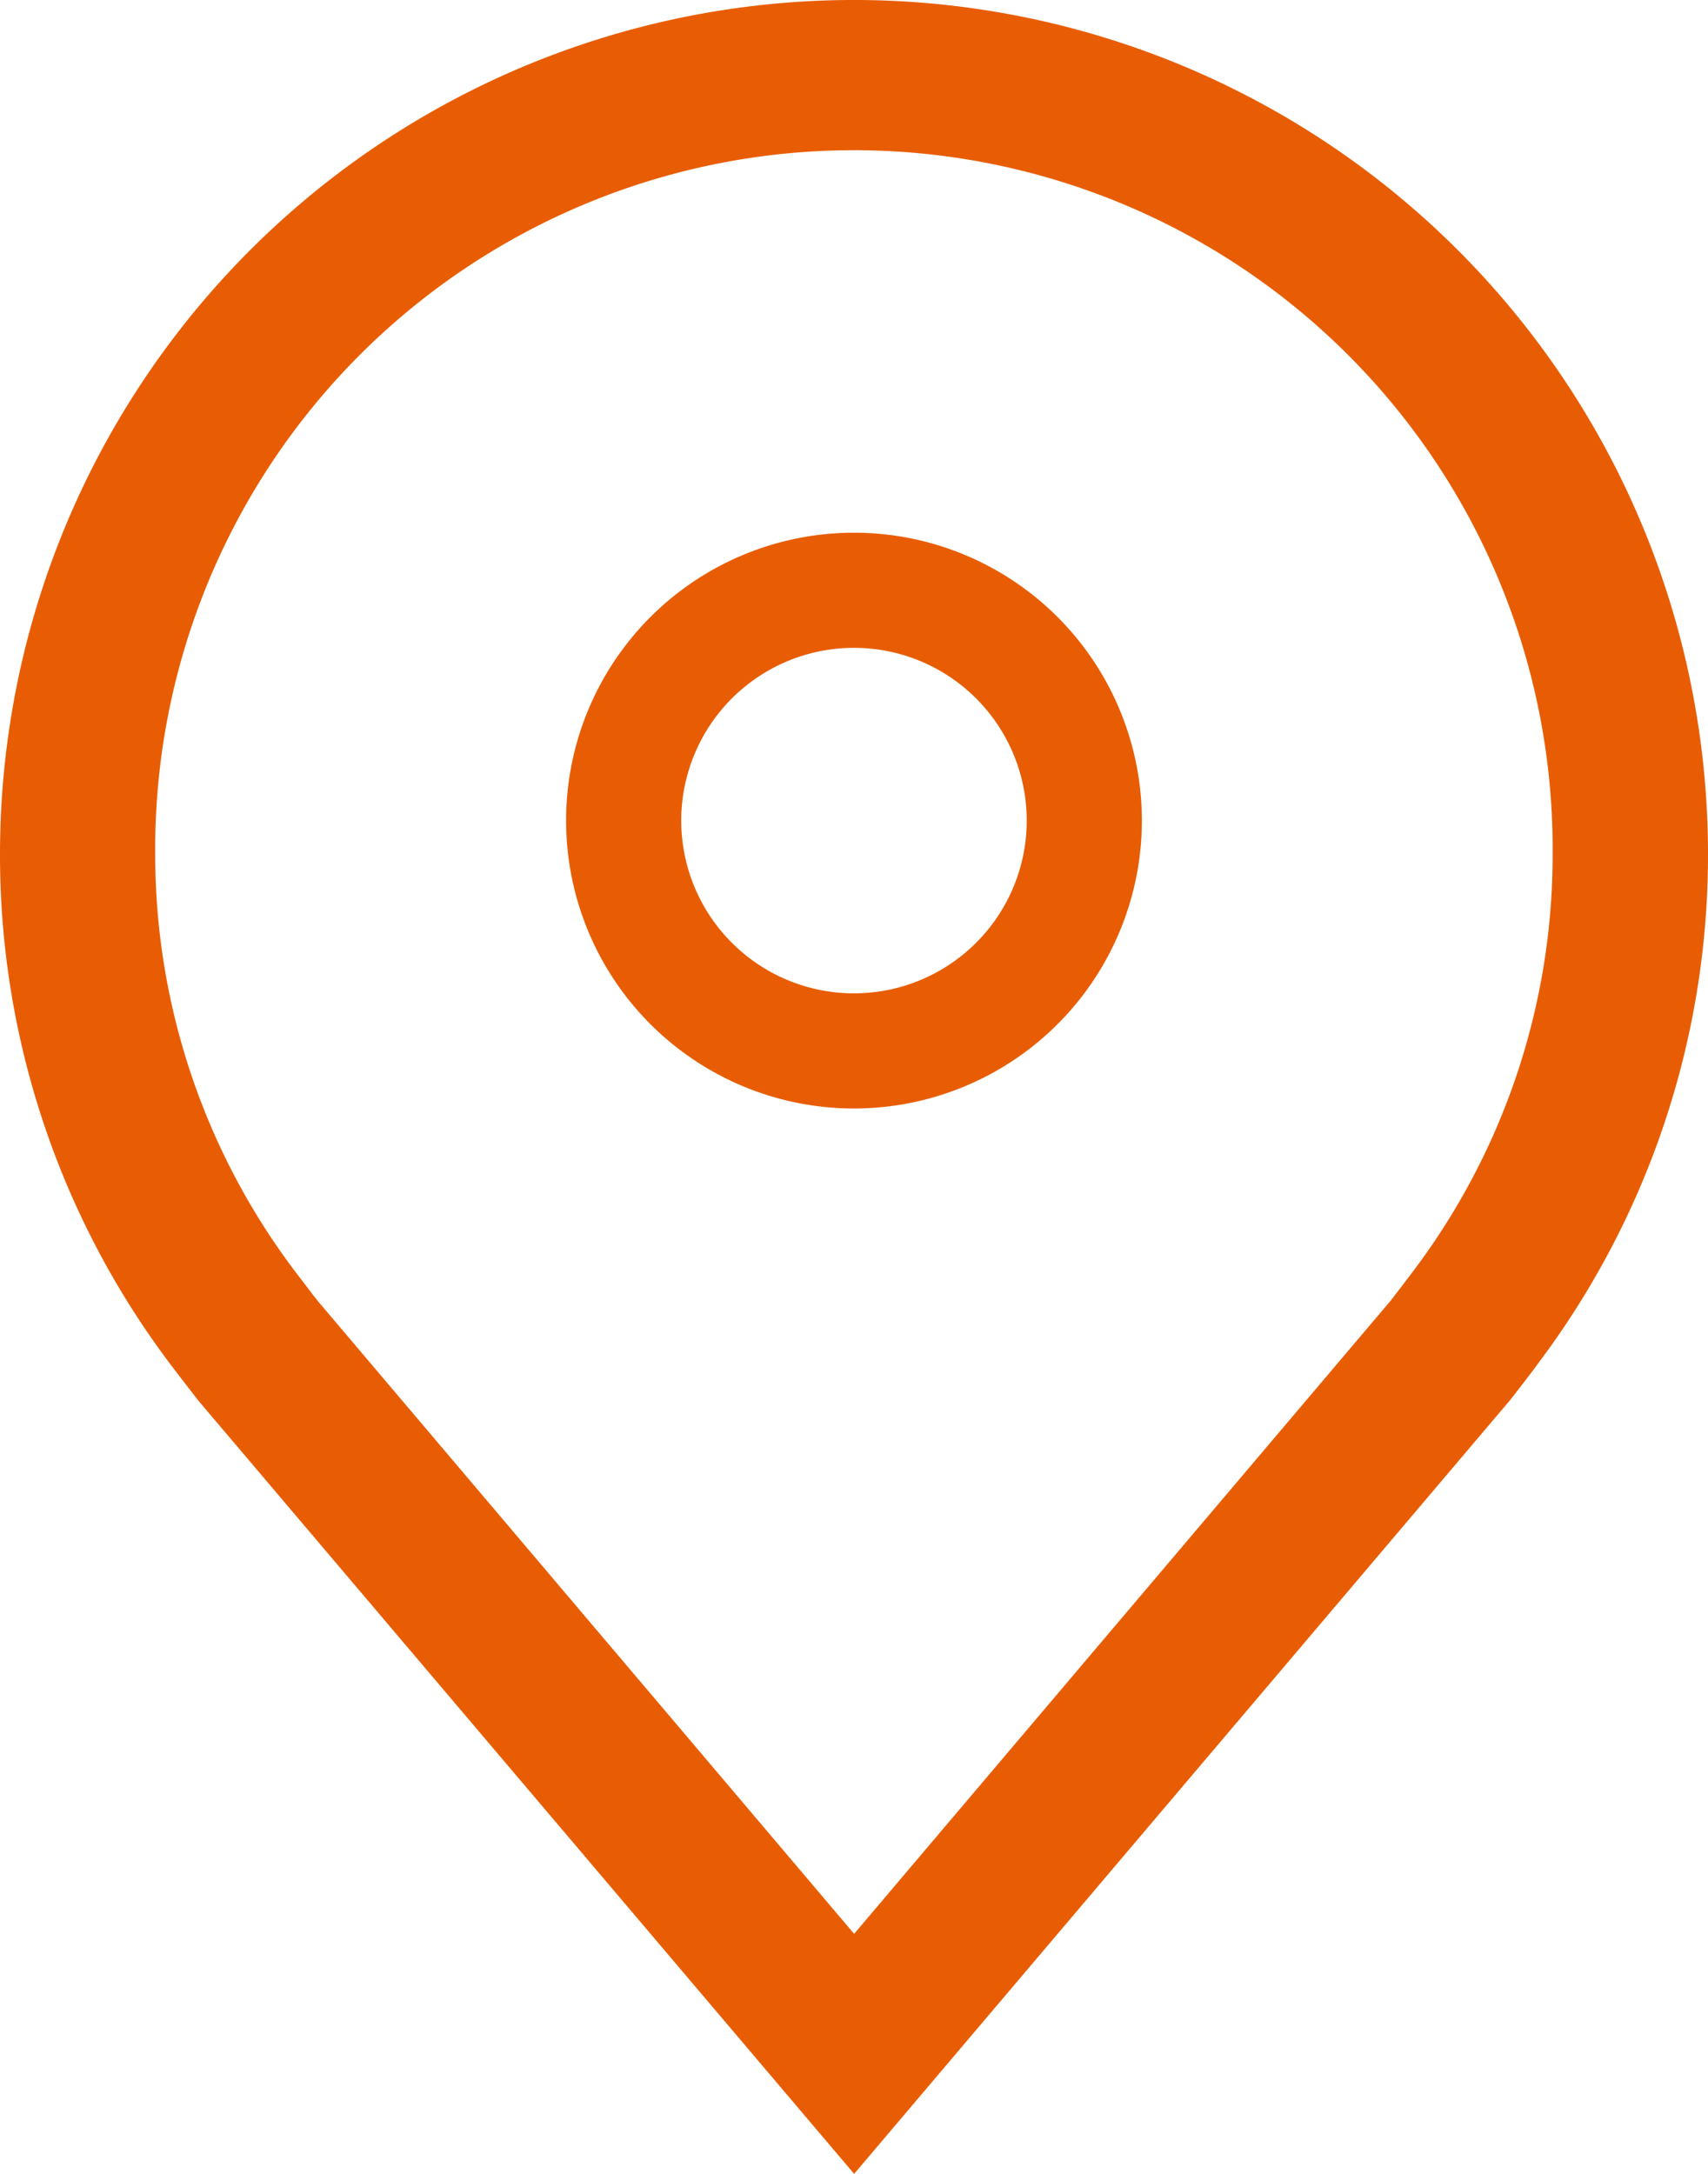
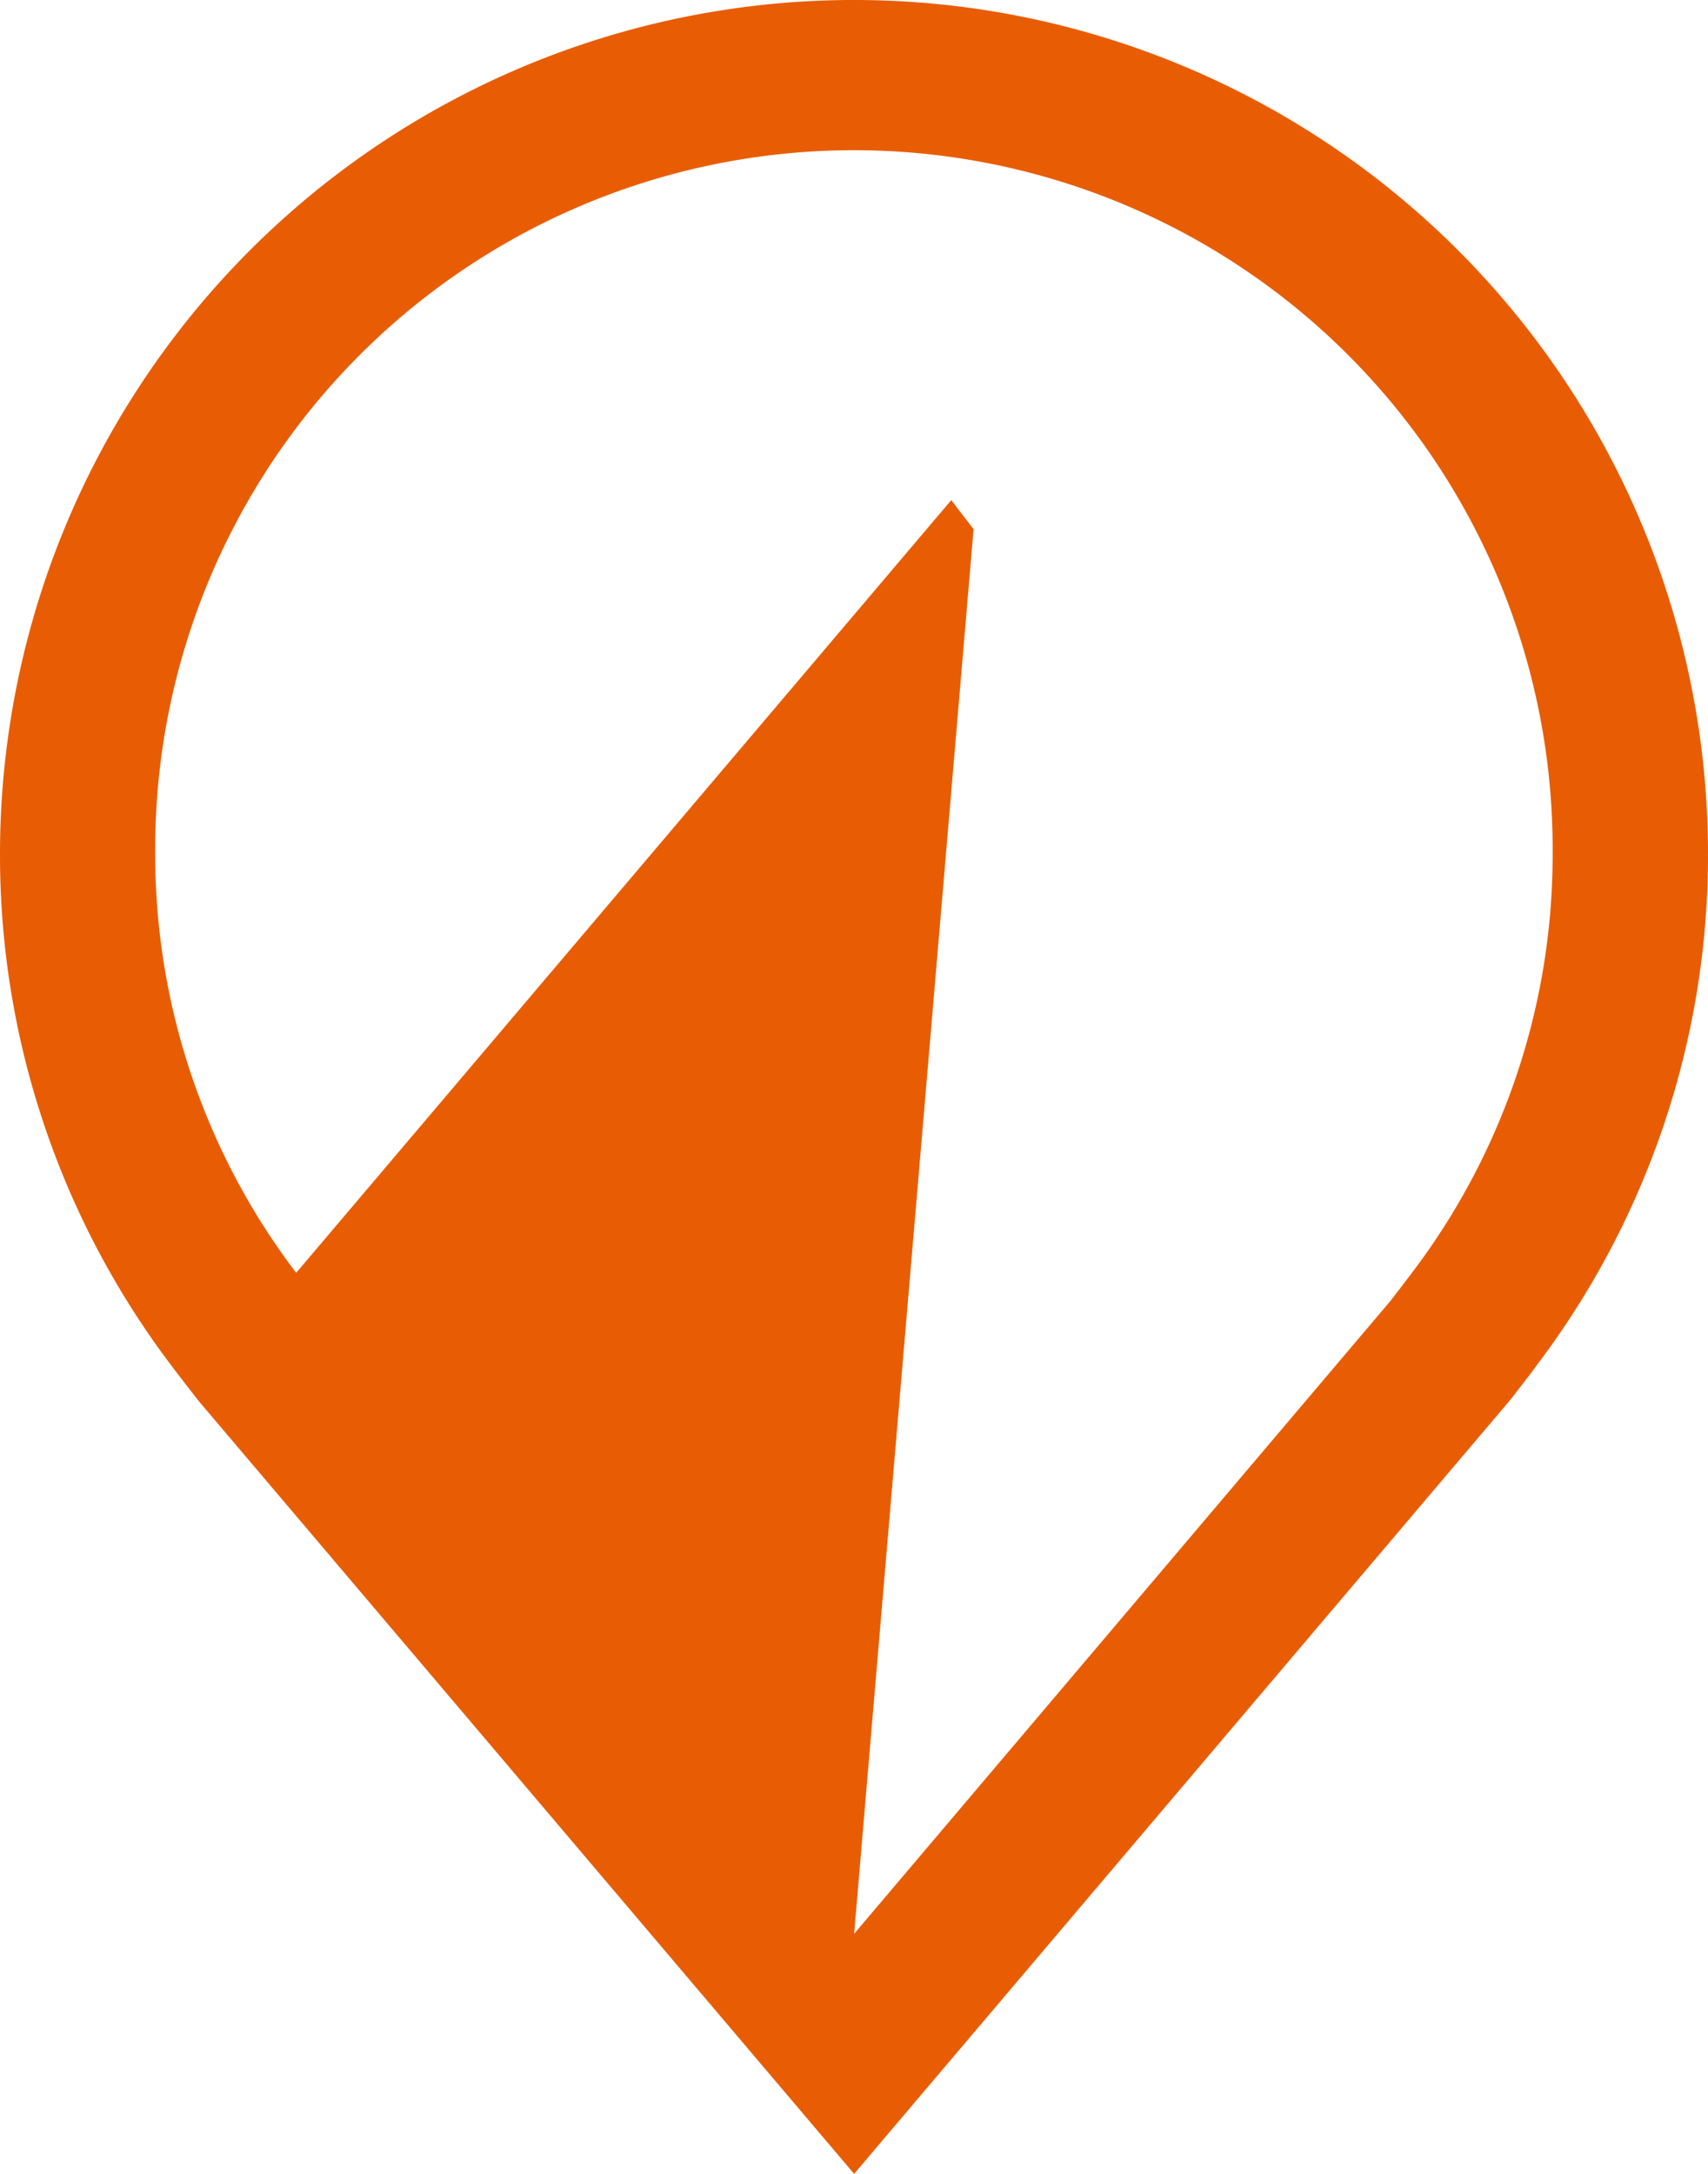
<svg xmlns="http://www.w3.org/2000/svg" width="47.143" height="60" viewBox="0 0 47.143 60">
  <g id="location" transform="translate(-5.625 -2.25)">
-     <path id="Path_27" data-name="Path 27" d="M20.321,24.893a7.946,7.946,0,1,1,7.946-7.946,7.946,7.946,0,0,1-7.946,7.946Zm0-12.714a4.768,4.768,0,1,0,4.768,4.768,4.768,4.768,0,0,0-4.768-4.768Z" transform="translate(8.875 7.952)" fill="#e85d04" />
-     <path id="Path_28" data-name="Path 28" d="M29.2,62.25,11.118,40.93q-.376-.48-.745-.966A23.333,23.333,0,0,1,5.625,25.821a23.571,23.571,0,1,1,47.143,0,23.324,23.324,0,0,1-4.747,14.137l0,.006s-.642.844-.739.958Zm-15.4-24.869s.5.659.615.8L29.2,55.625,44,38.16c.093-.118.6-.783.6-.785a19.074,19.074,0,0,0,3.88-11.554,19.286,19.286,0,1,0-38.571,0A19.082,19.082,0,0,0,13.8,37.381Z" transform="translate(0 0)" fill="#e85d04" />
+     <path id="Path_28" data-name="Path 28" d="M29.2,62.25,11.118,40.93q-.376-.48-.745-.966A23.333,23.333,0,0,1,5.625,25.821a23.571,23.571,0,1,1,47.143,0,23.324,23.324,0,0,1-4.747,14.137l0,.006s-.642.844-.739.958m-15.4-24.869s.5.659.615.8L29.2,55.625,44,38.16c.093-.118.6-.783.6-.785a19.074,19.074,0,0,0,3.88-11.554,19.286,19.286,0,1,0-38.571,0A19.082,19.082,0,0,0,13.8,37.381Z" transform="translate(0 0)" fill="#e85d04" />
  </g>
</svg>